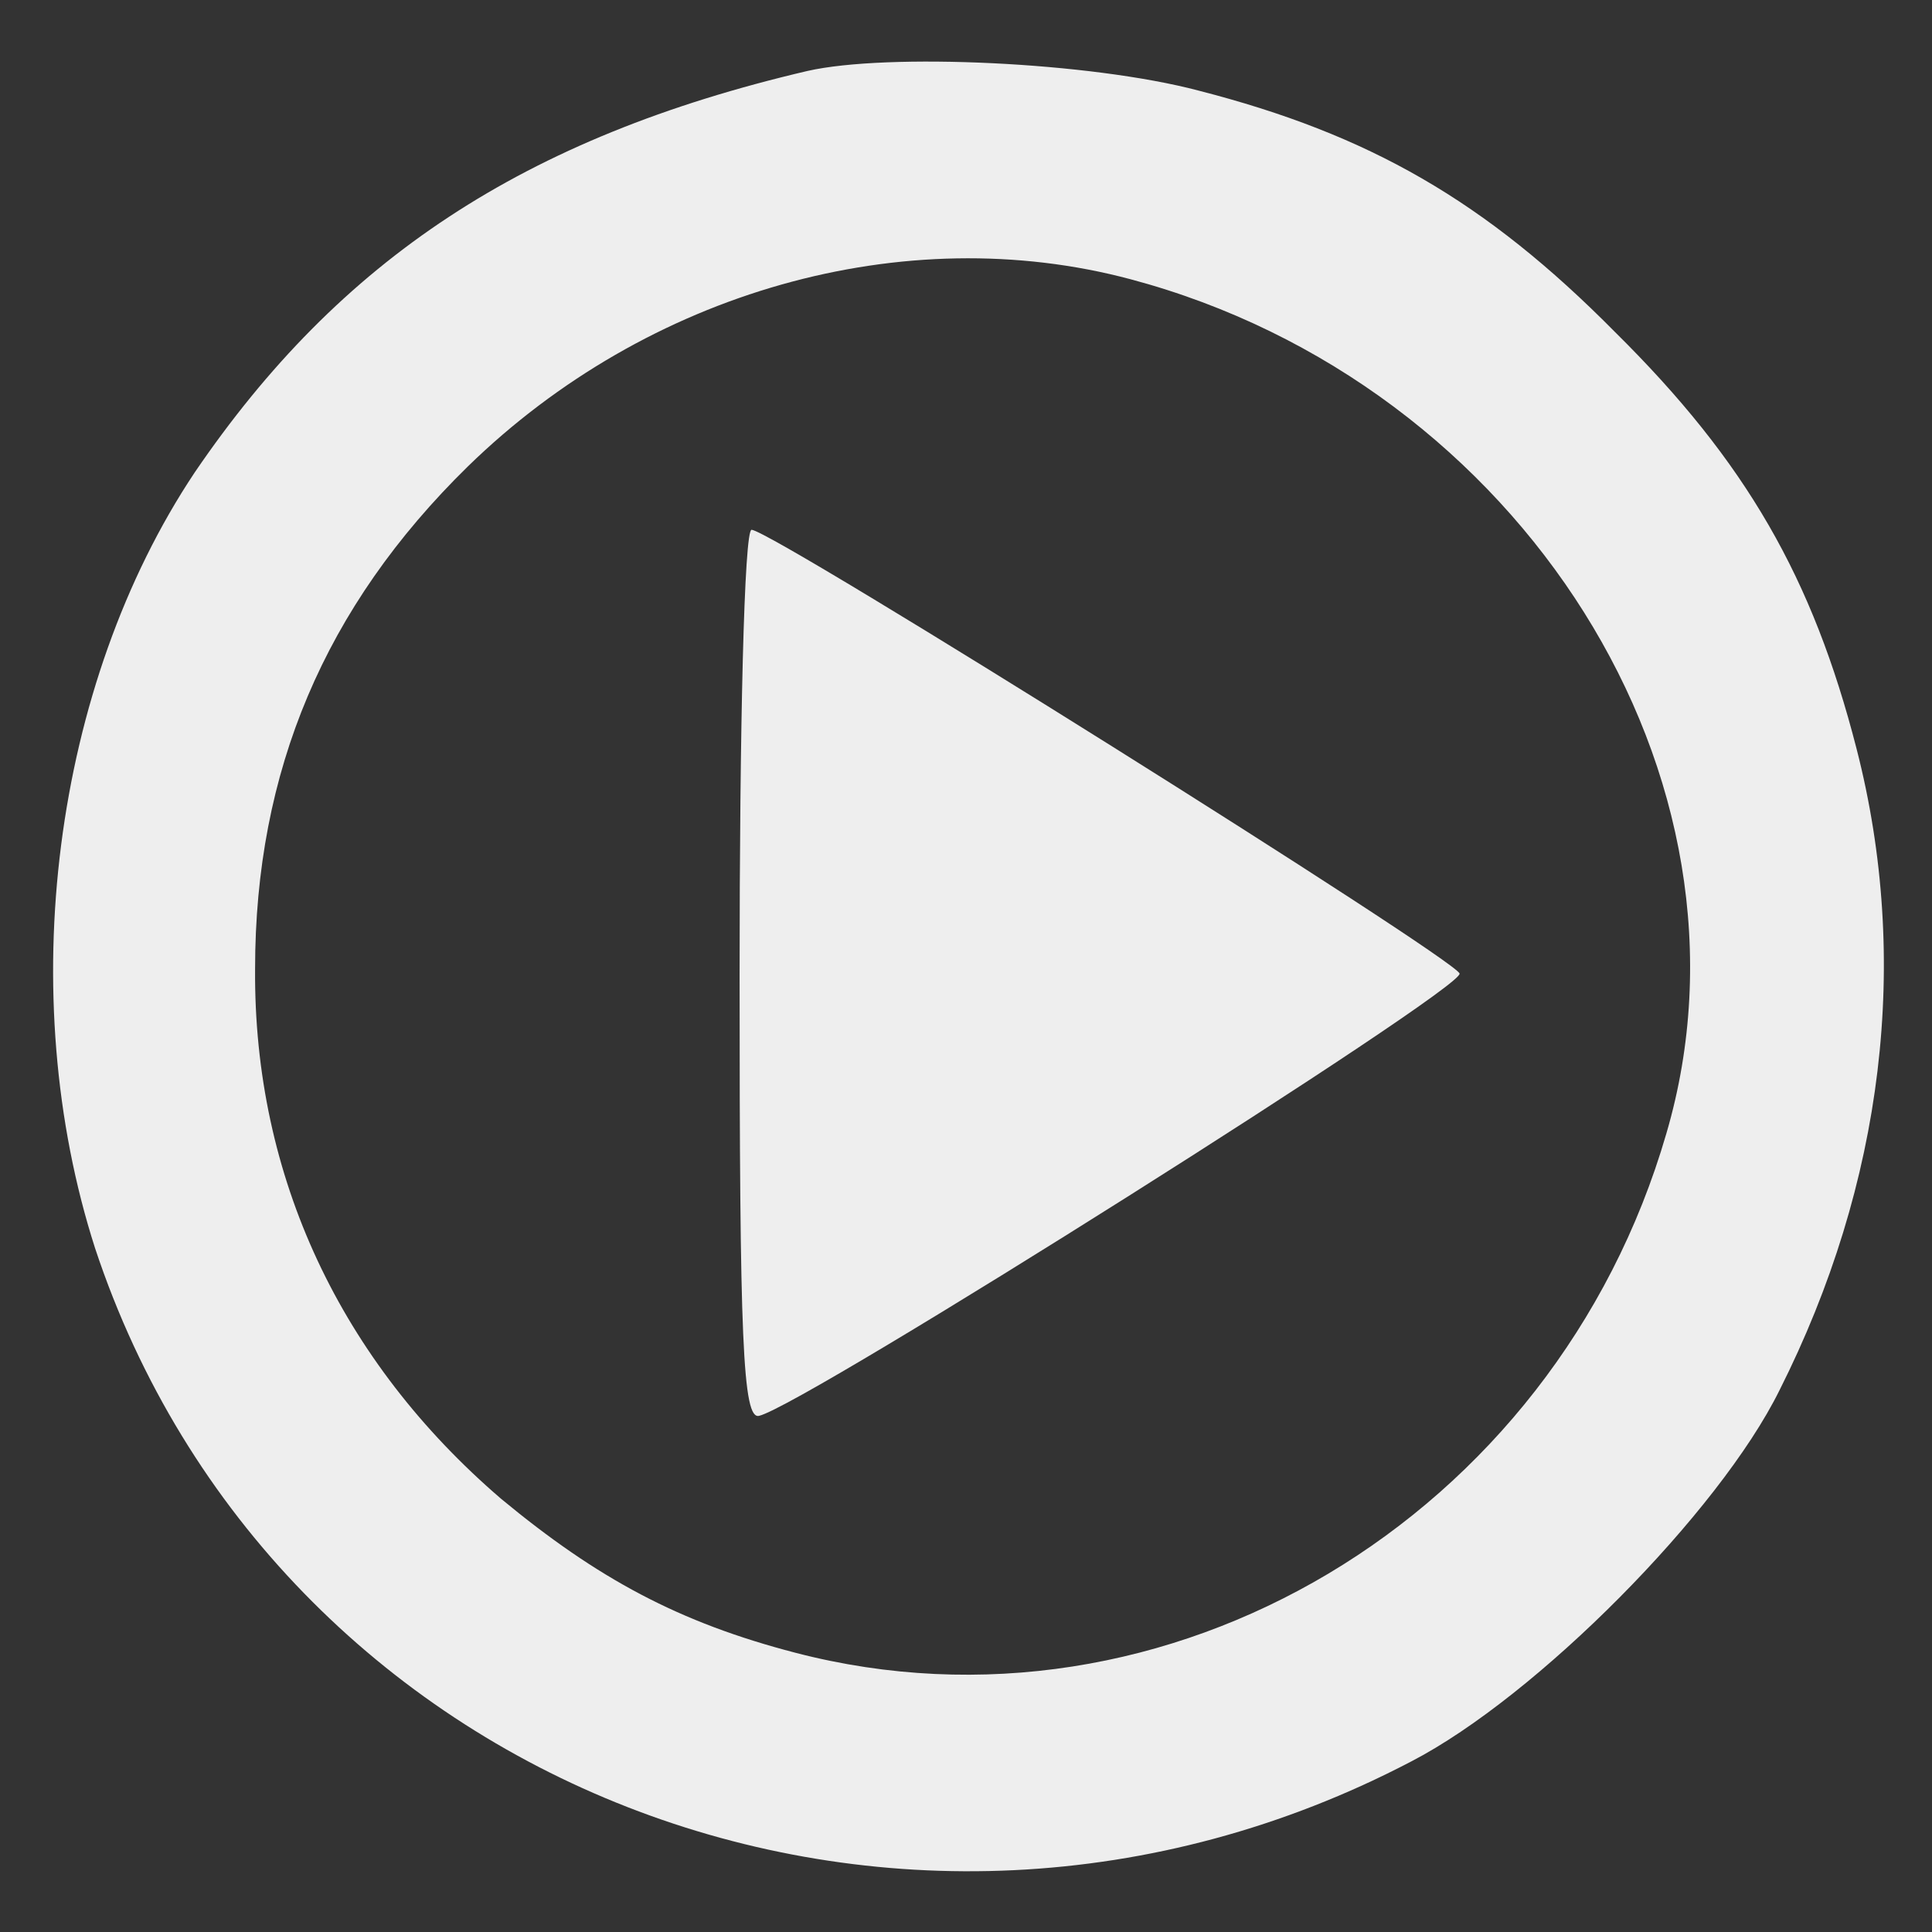
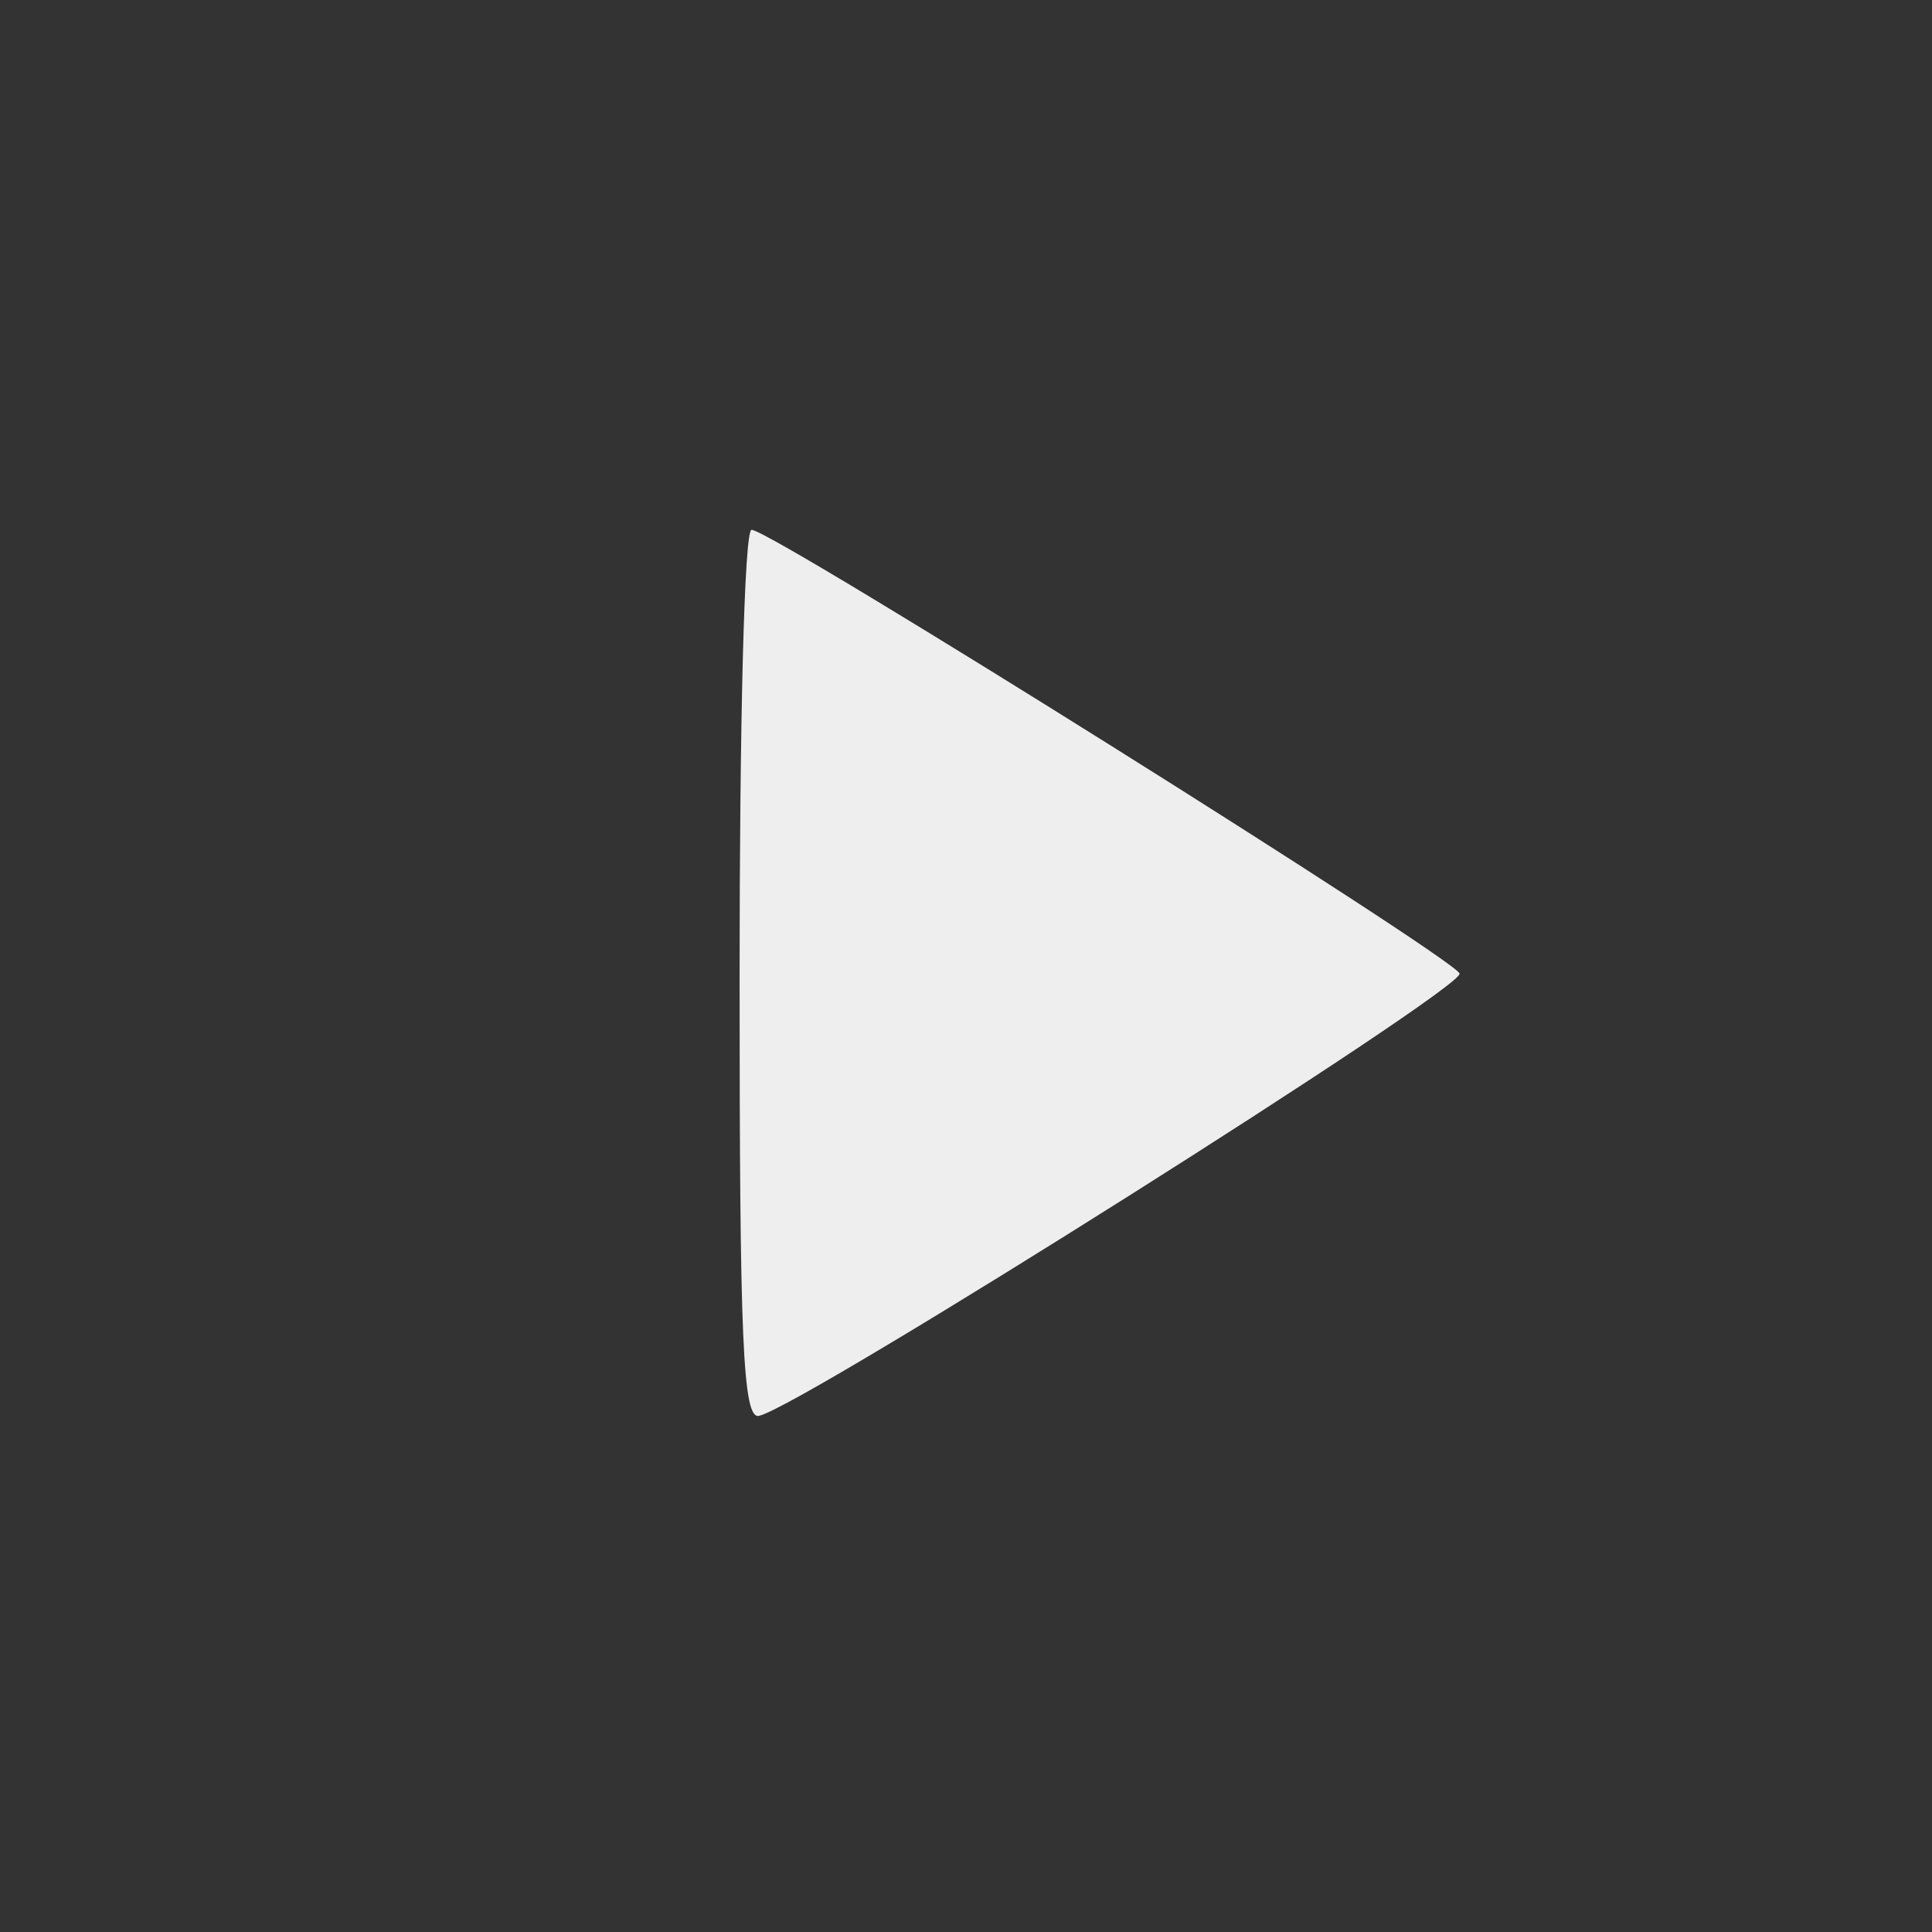
<svg xmlns="http://www.w3.org/2000/svg" version="1.0" width="128pt" height="128pt" viewBox="0 0 128 128" preserveAspectRatio="xMidYMid meet">
  <rect x="0" y="0" width="128" height="128" fill="#333333" stroke="none" />
  <g transform="translate(0,128) scale(0.1,-0.1)" fill="#eeeeee" stroke="none">
-     <path d="M535 1233 c-188 -44 -310 -125 -406 -266 -94 -141 -120 -346 -66 -514 118 -356 532 -518 872 -340 83 43 204 165 244 246 69 137 87 285 51 425 -29 113 -73 190 -160 276 -86 87 -163 131 -276 160 -72 19 -206 25 -259 13z m214 -138 c259 -69 424 -331 355 -566 -74 -255 -331 -408 -577 -344 -77 20 -131 49 -195 102 -106 91 -164 213 -163 351 0 131 46 240 141 333 119 116 289 164 439 124z" />
    <path d="M490 634 c0 -241 2 -295 13 -292 30 7 467 283 464 293 -3 10 -454 293 -469 294 -5 1 -8 -132 -8 -295z" />
  </g>
</svg>